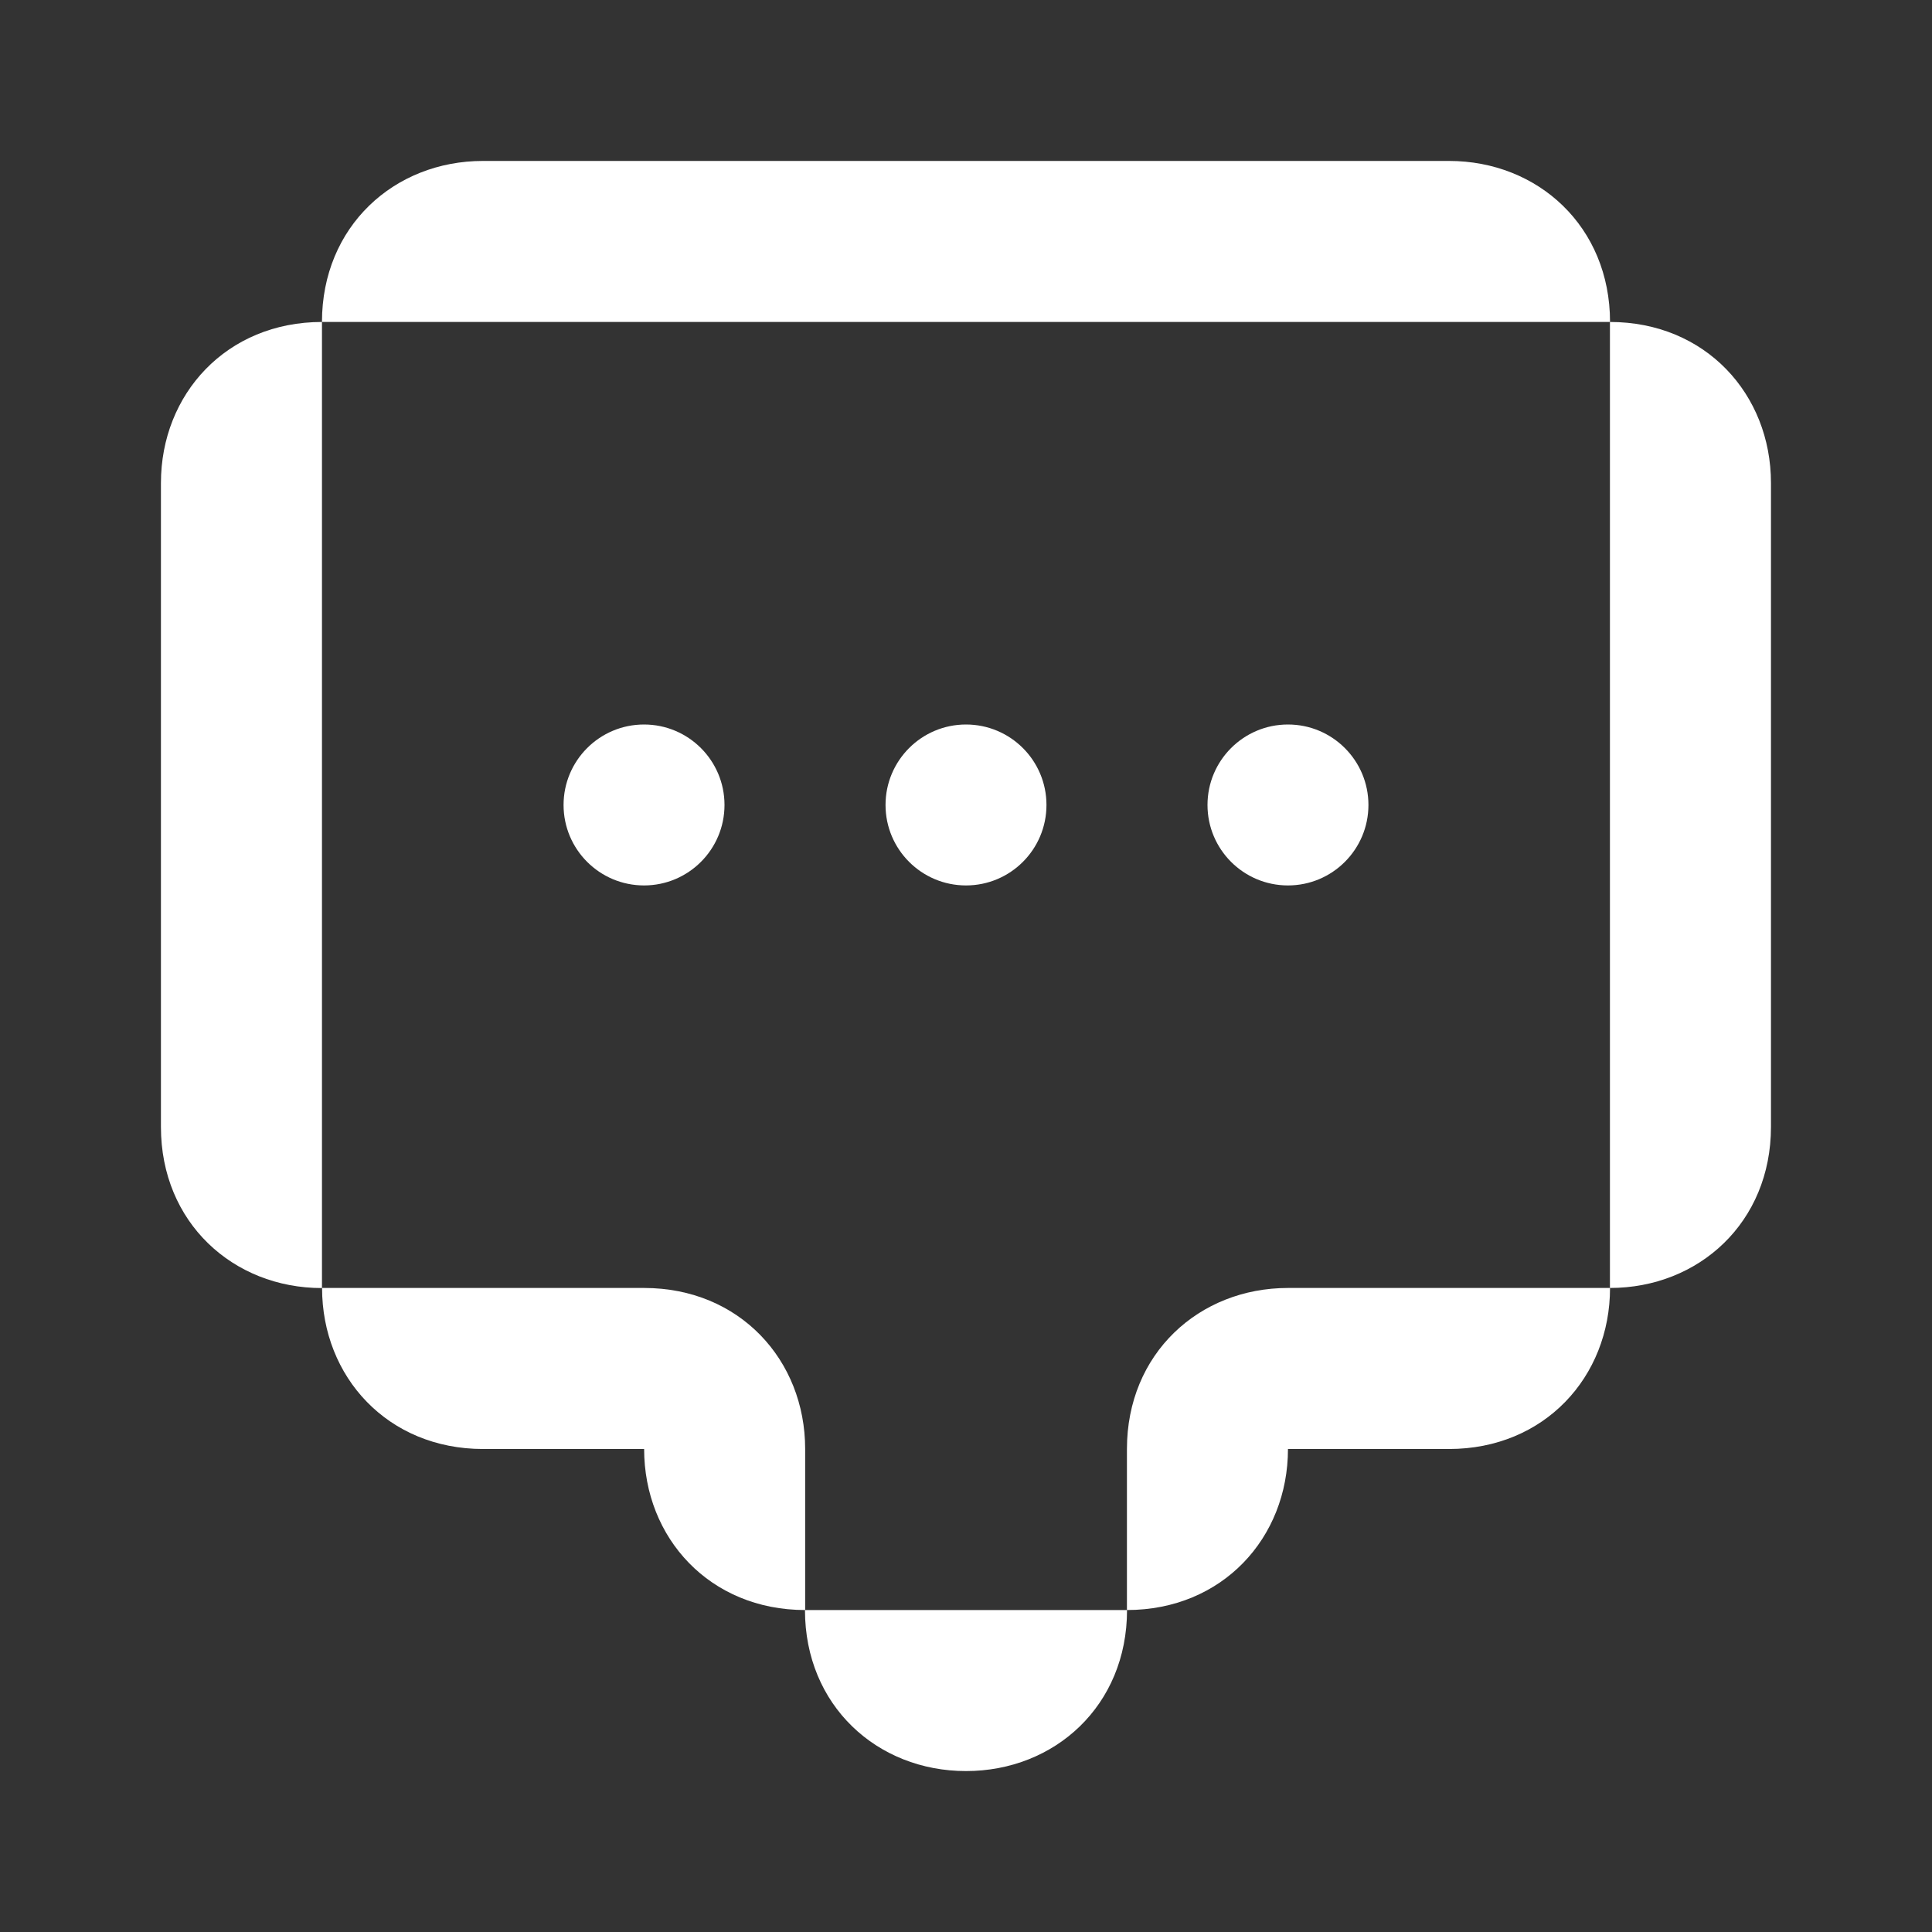
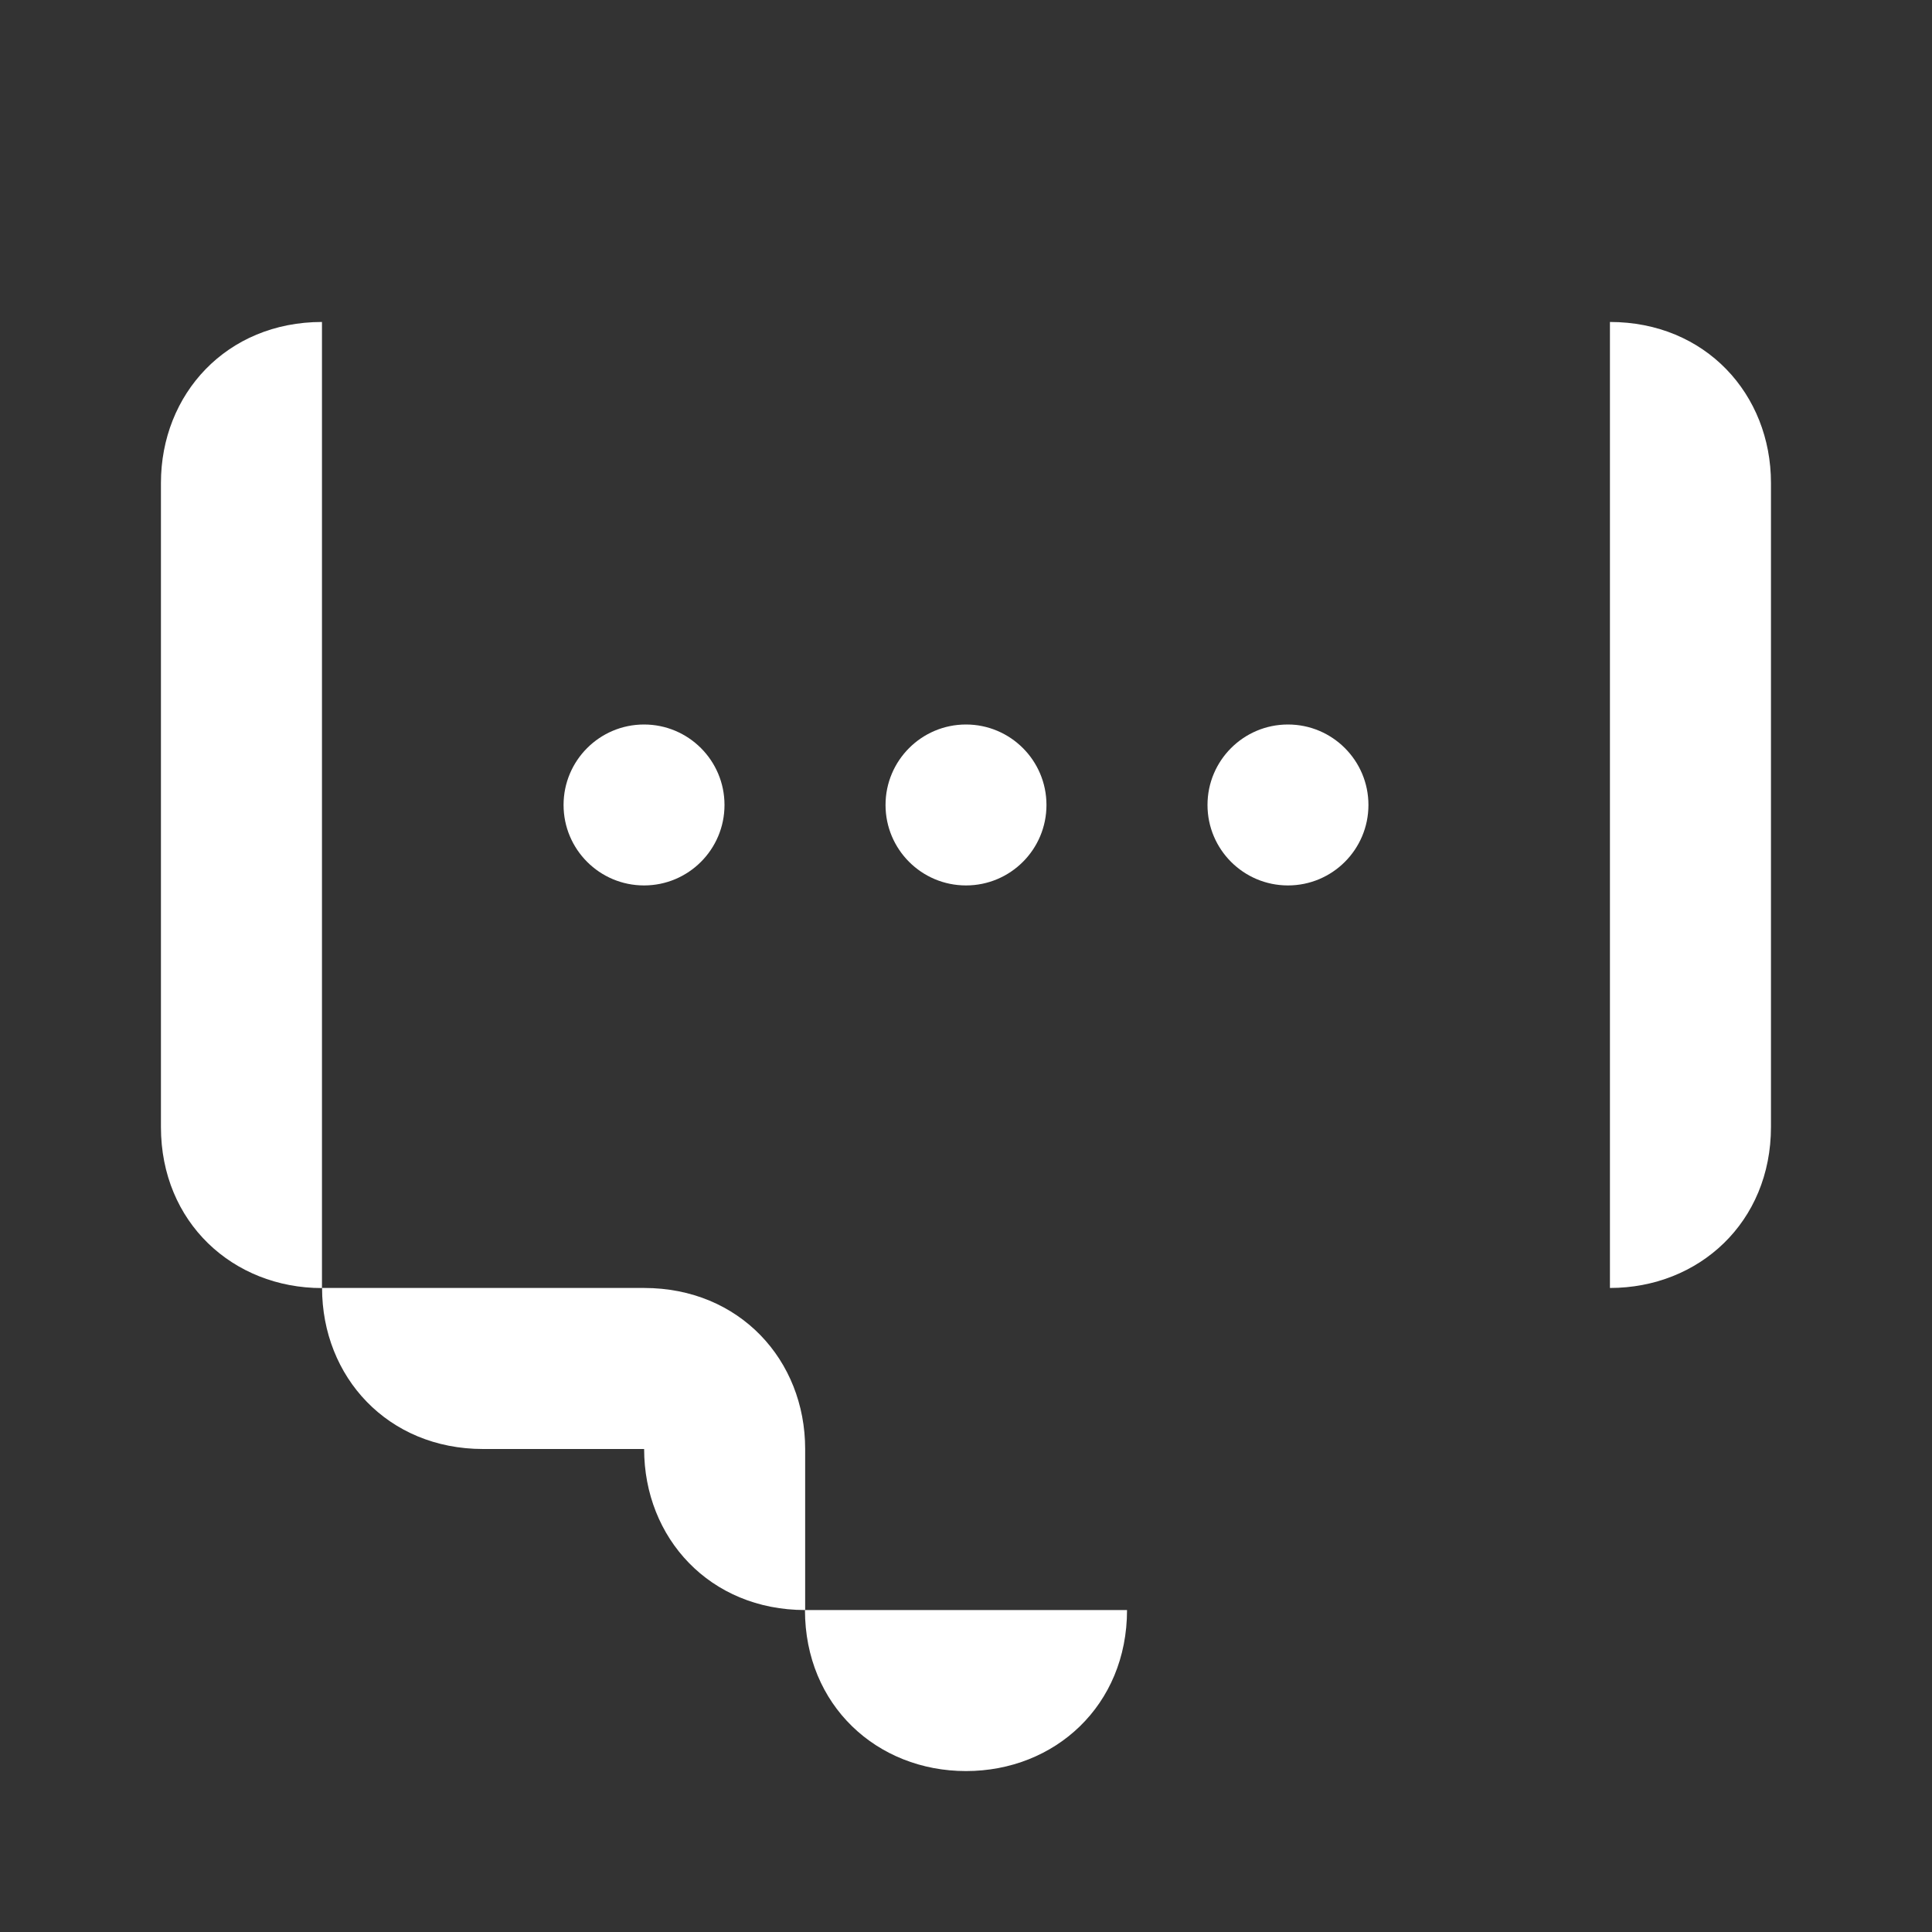
<svg xmlns="http://www.w3.org/2000/svg" id="Capa_1" data-name="Capa 1" viewBox="0 0 200 200">
  <rect x="0" y="0" width="200" height="200" fill="#333333" stroke="none" />
  <defs>
    <style> .cls-1 { fill: #fff; } </style>
  </defs>
  <path class="cls-1" d="M83.33,166.67c0,9.87,7.46,16.67,16.67,16.67s16.67-6.8,16.67-16.67h-33.33Z" />
  <path class="cls-1" d="M66.67,133.33h-33.33c0,9.21,6.8,16.67,16.67,16.67h16.67c0,9.21,6.8,16.67,16.67,16.67v-16.67c0-9.21-6.8-16.67-16.67-16.67Z" />
-   <path class="cls-1" d="M150,33.33h16.67c0-9.87-7.46-16.67-16.67-16.67H50c-9.21,0-16.67,6.8-16.67,16.67h116.67Z" />
-   <path class="cls-1" d="M133.33,133.33h0c-9.21,0-16.67,6.8-16.67,16.67v16.67c9.87,0,16.67-7.46,16.67-16.67h16.67c9.87,0,16.67-7.46,16.67-16.67h-33.33Z" />
  <path class="cls-1" d="M33.33,50h0v-16.67c-9.87,0-16.67,7.46-16.67,16.67v66.67c0,9.87,7.46,16.67,16.67,16.67V50Z" />
  <path class="cls-1" d="M183.33,50c0-9.21-6.8-16.67-16.67-16.67v100c9.21,0,16.67-6.8,16.67-16.67V50h0Z" />
  <path class="cls-1" d="M100,75c-4.6,0-8.33,3.73-8.33,8.33s3.73,8.33,8.33,8.33,8.33-3.73,8.33-8.33-3.73-8.33-8.33-8.33Z" />
  <circle class="cls-1" cx="133.33" cy="83.33" r="8.33" />
  <path class="cls-1" d="M66.67,75c-4.6,0-8.33,3.73-8.33,8.33s3.73,8.33,8.33,8.33,8.33-3.73,8.33-8.33-3.73-8.33-8.33-8.33Z" />
</svg>